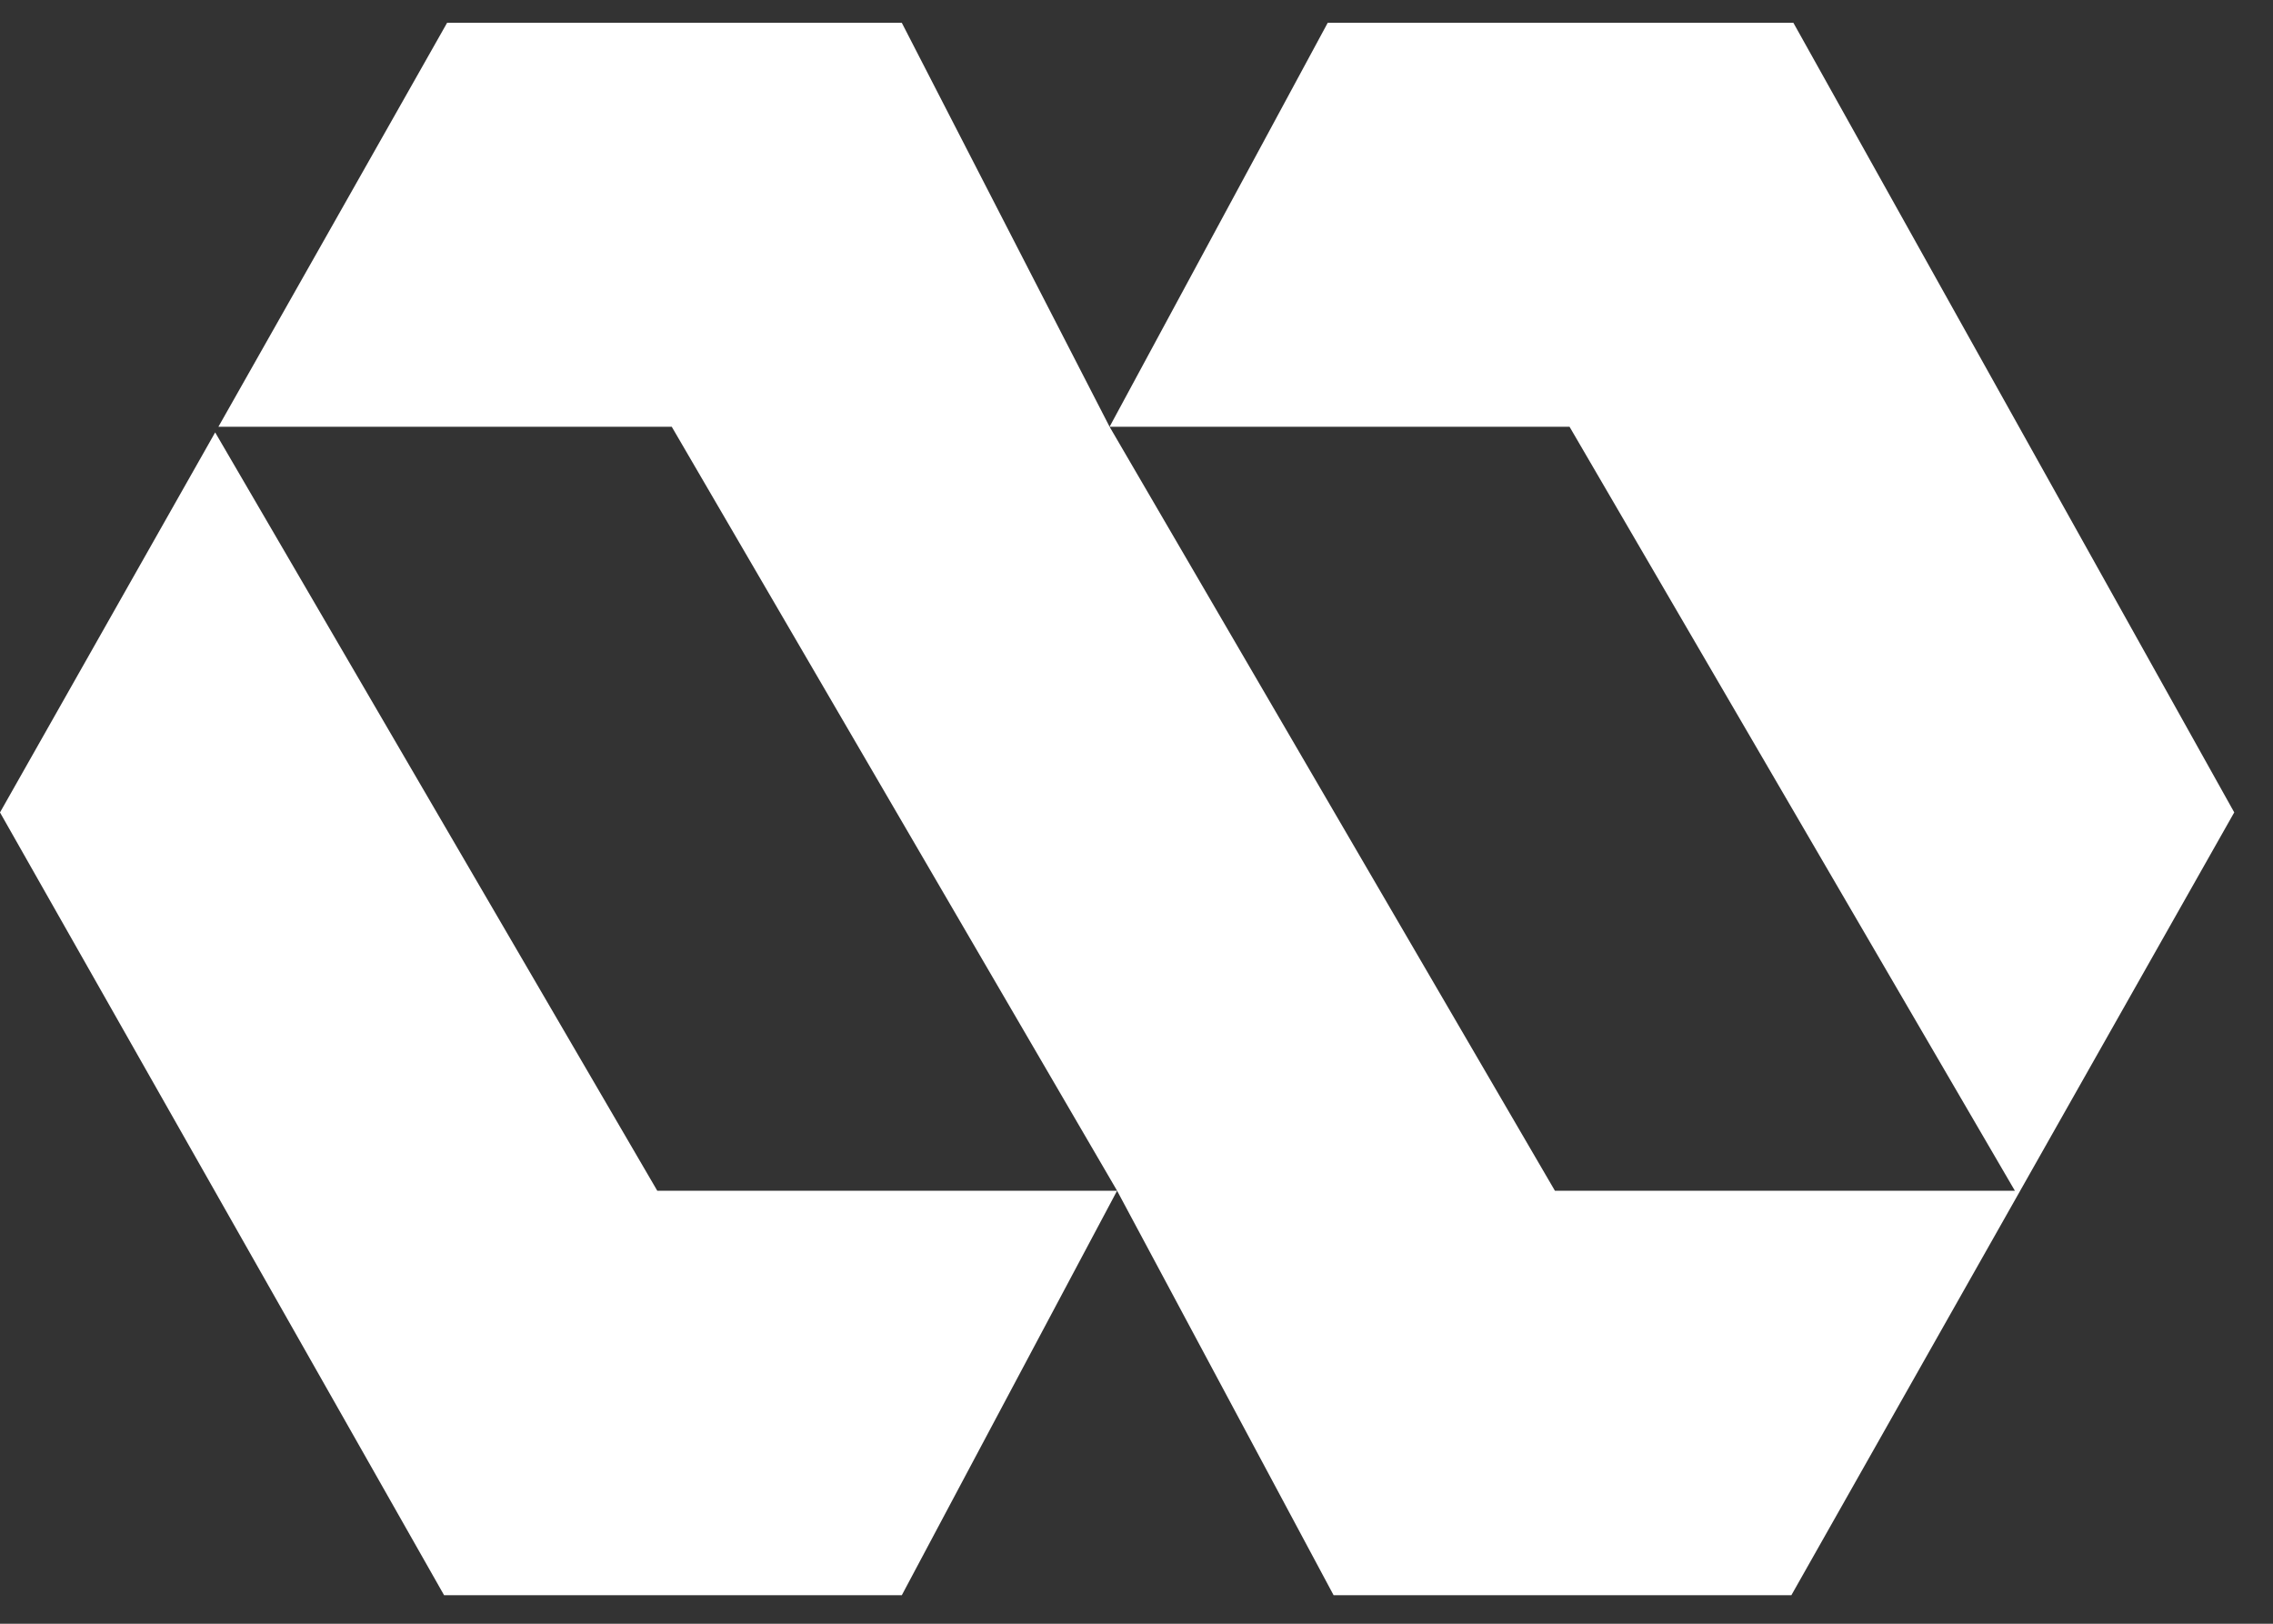
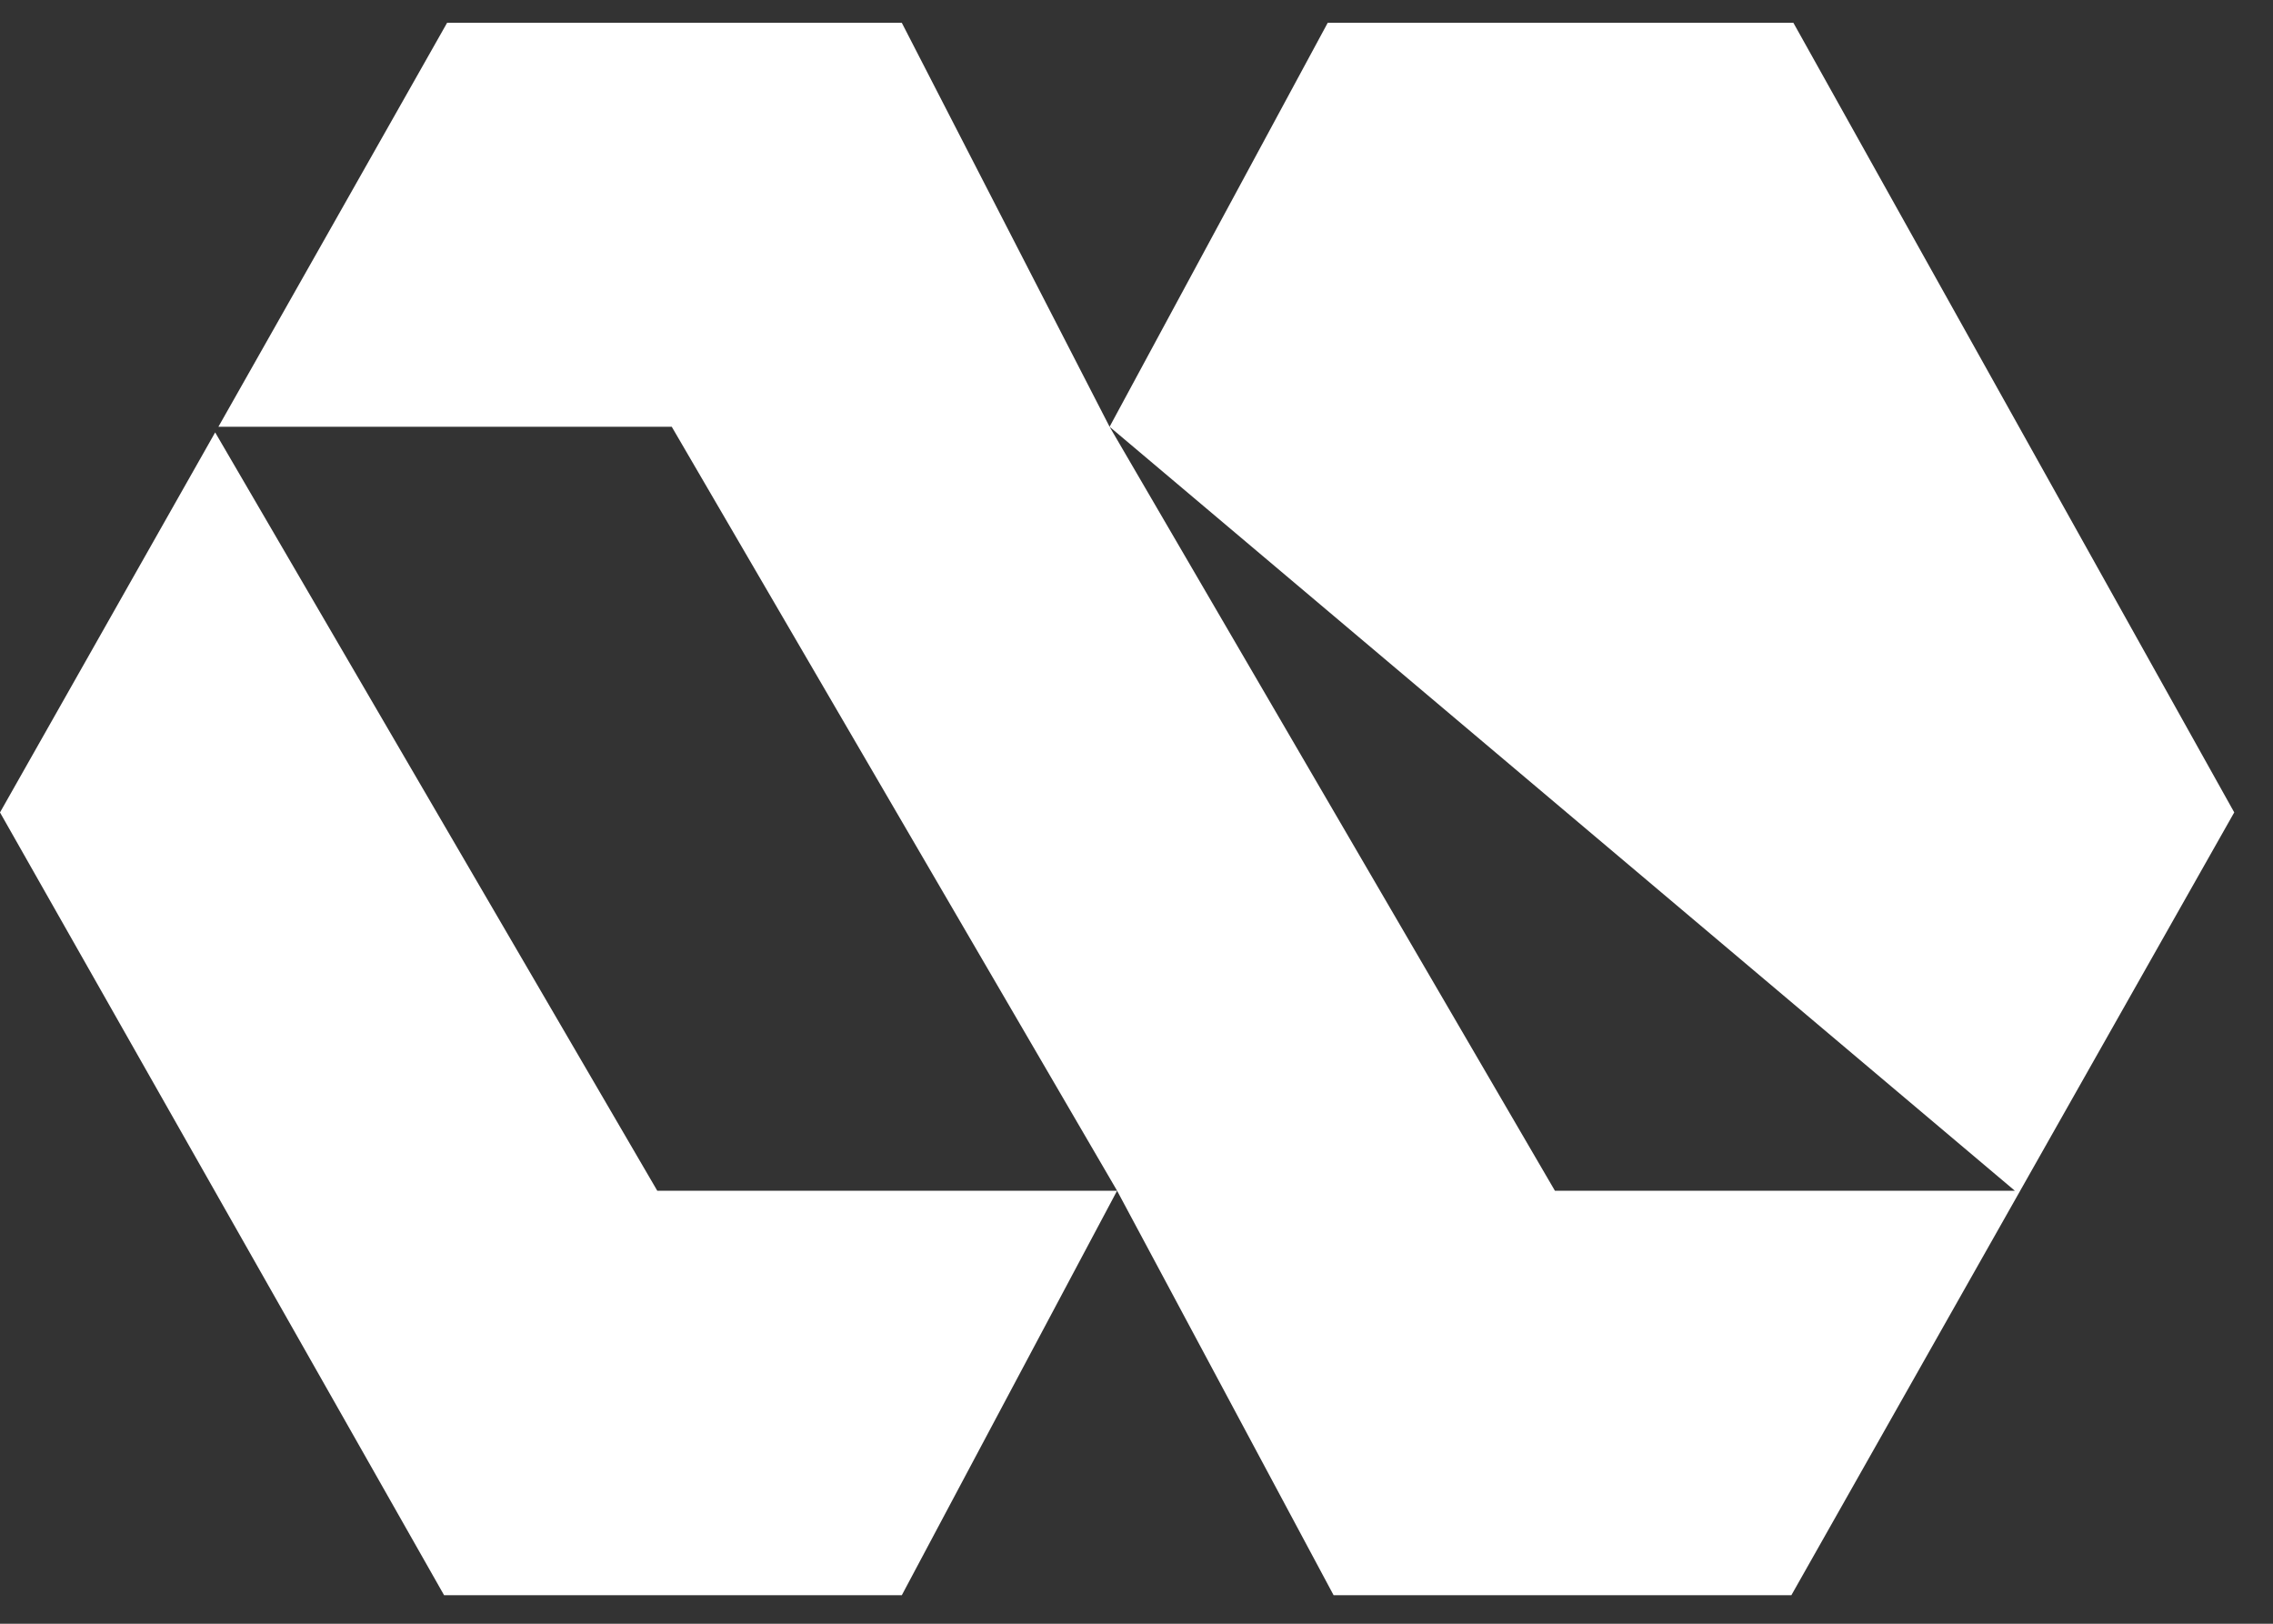
<svg xmlns="http://www.w3.org/2000/svg" width="56" height="40" viewBox="0 0 56 40" fill="none">
  <rect x="0" y="0" width="56" height="40" fill="#333333" stroke="none" />
-   <path d="M32.711 0.562L27.337 10.513H38.669L49.641 29.334H38.309L27.337 10.513L22.218 0.562H11.015L5.381 10.513H16.55L27.522 29.333H16.193L5.301 10.652L0 20.014L10.941 39.297H22.218L27.522 29.333L27.522 29.334L32.856 39.297H44.134L55.045 20.013L44.184 0.562H32.711Z" fill="white" />
+   <path d="M32.711 0.562L27.337 10.513L49.641 29.334H38.309L27.337 10.513L22.218 0.562H11.015L5.381 10.513H16.55L27.522 29.333H16.193L5.301 10.652L0 20.014L10.941 39.297H22.218L27.522 29.333L27.522 29.334L32.856 39.297H44.134L55.045 20.013L44.184 0.562H32.711Z" fill="white" />
</svg>